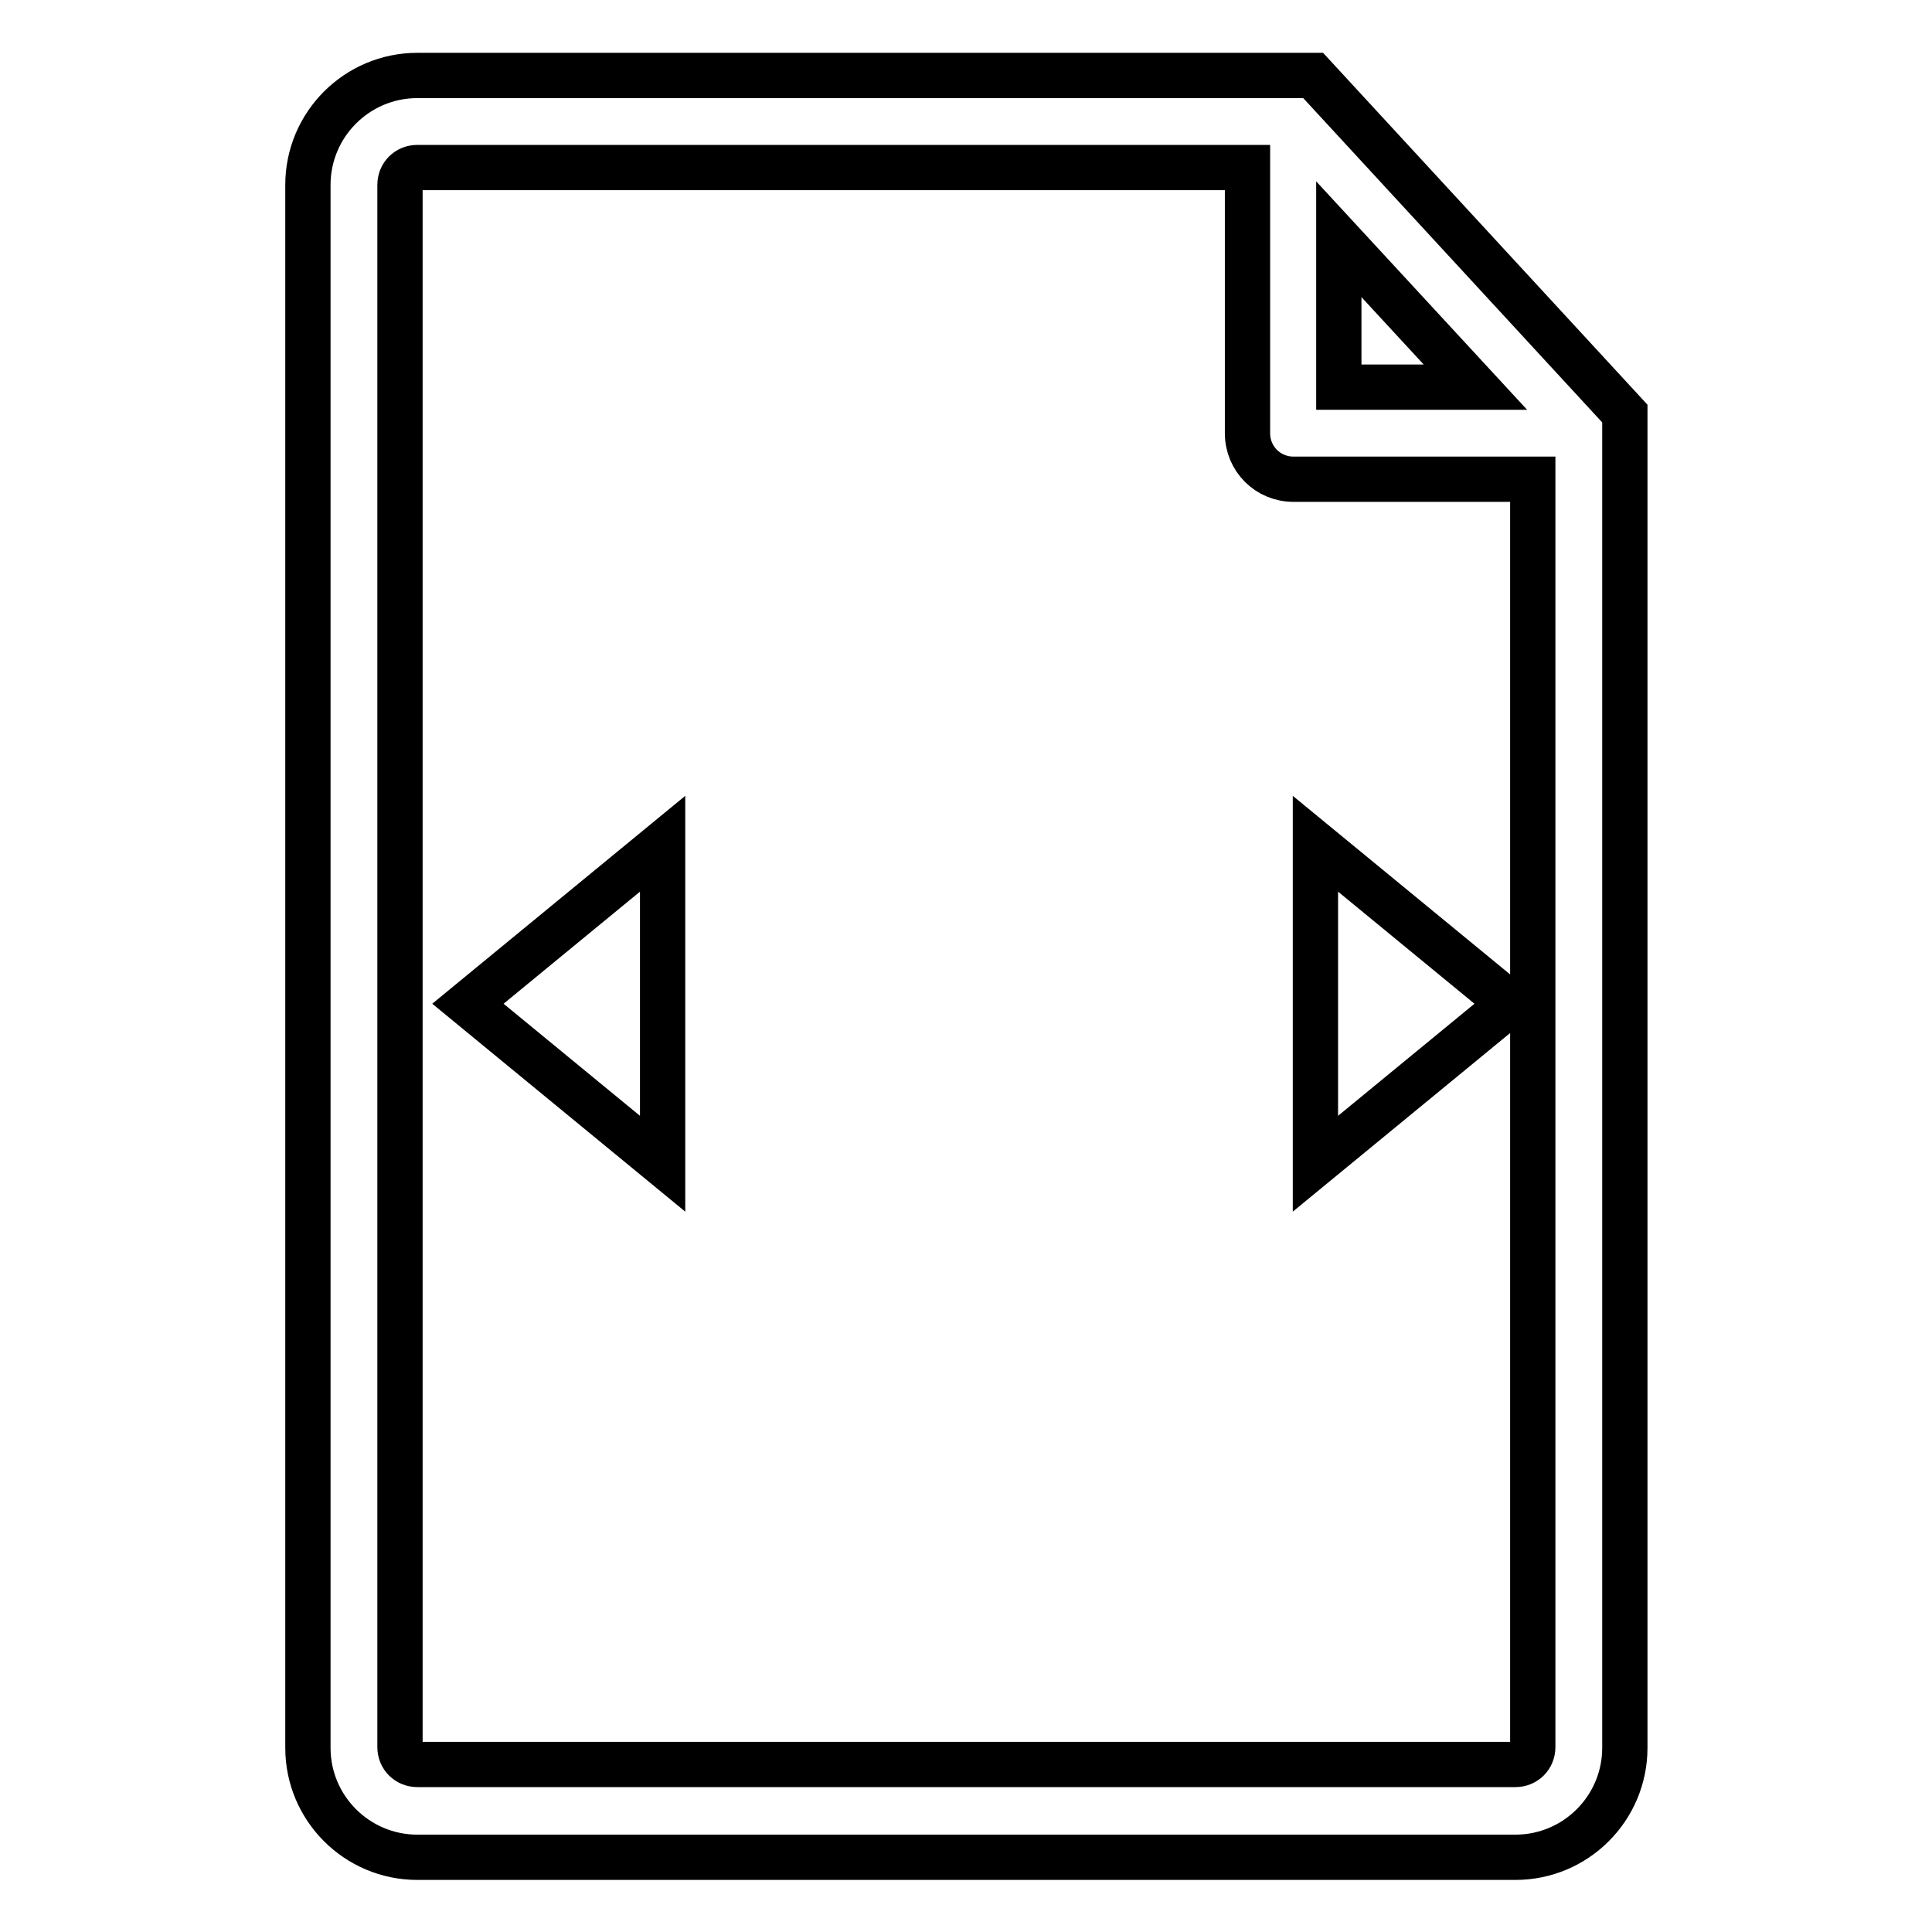
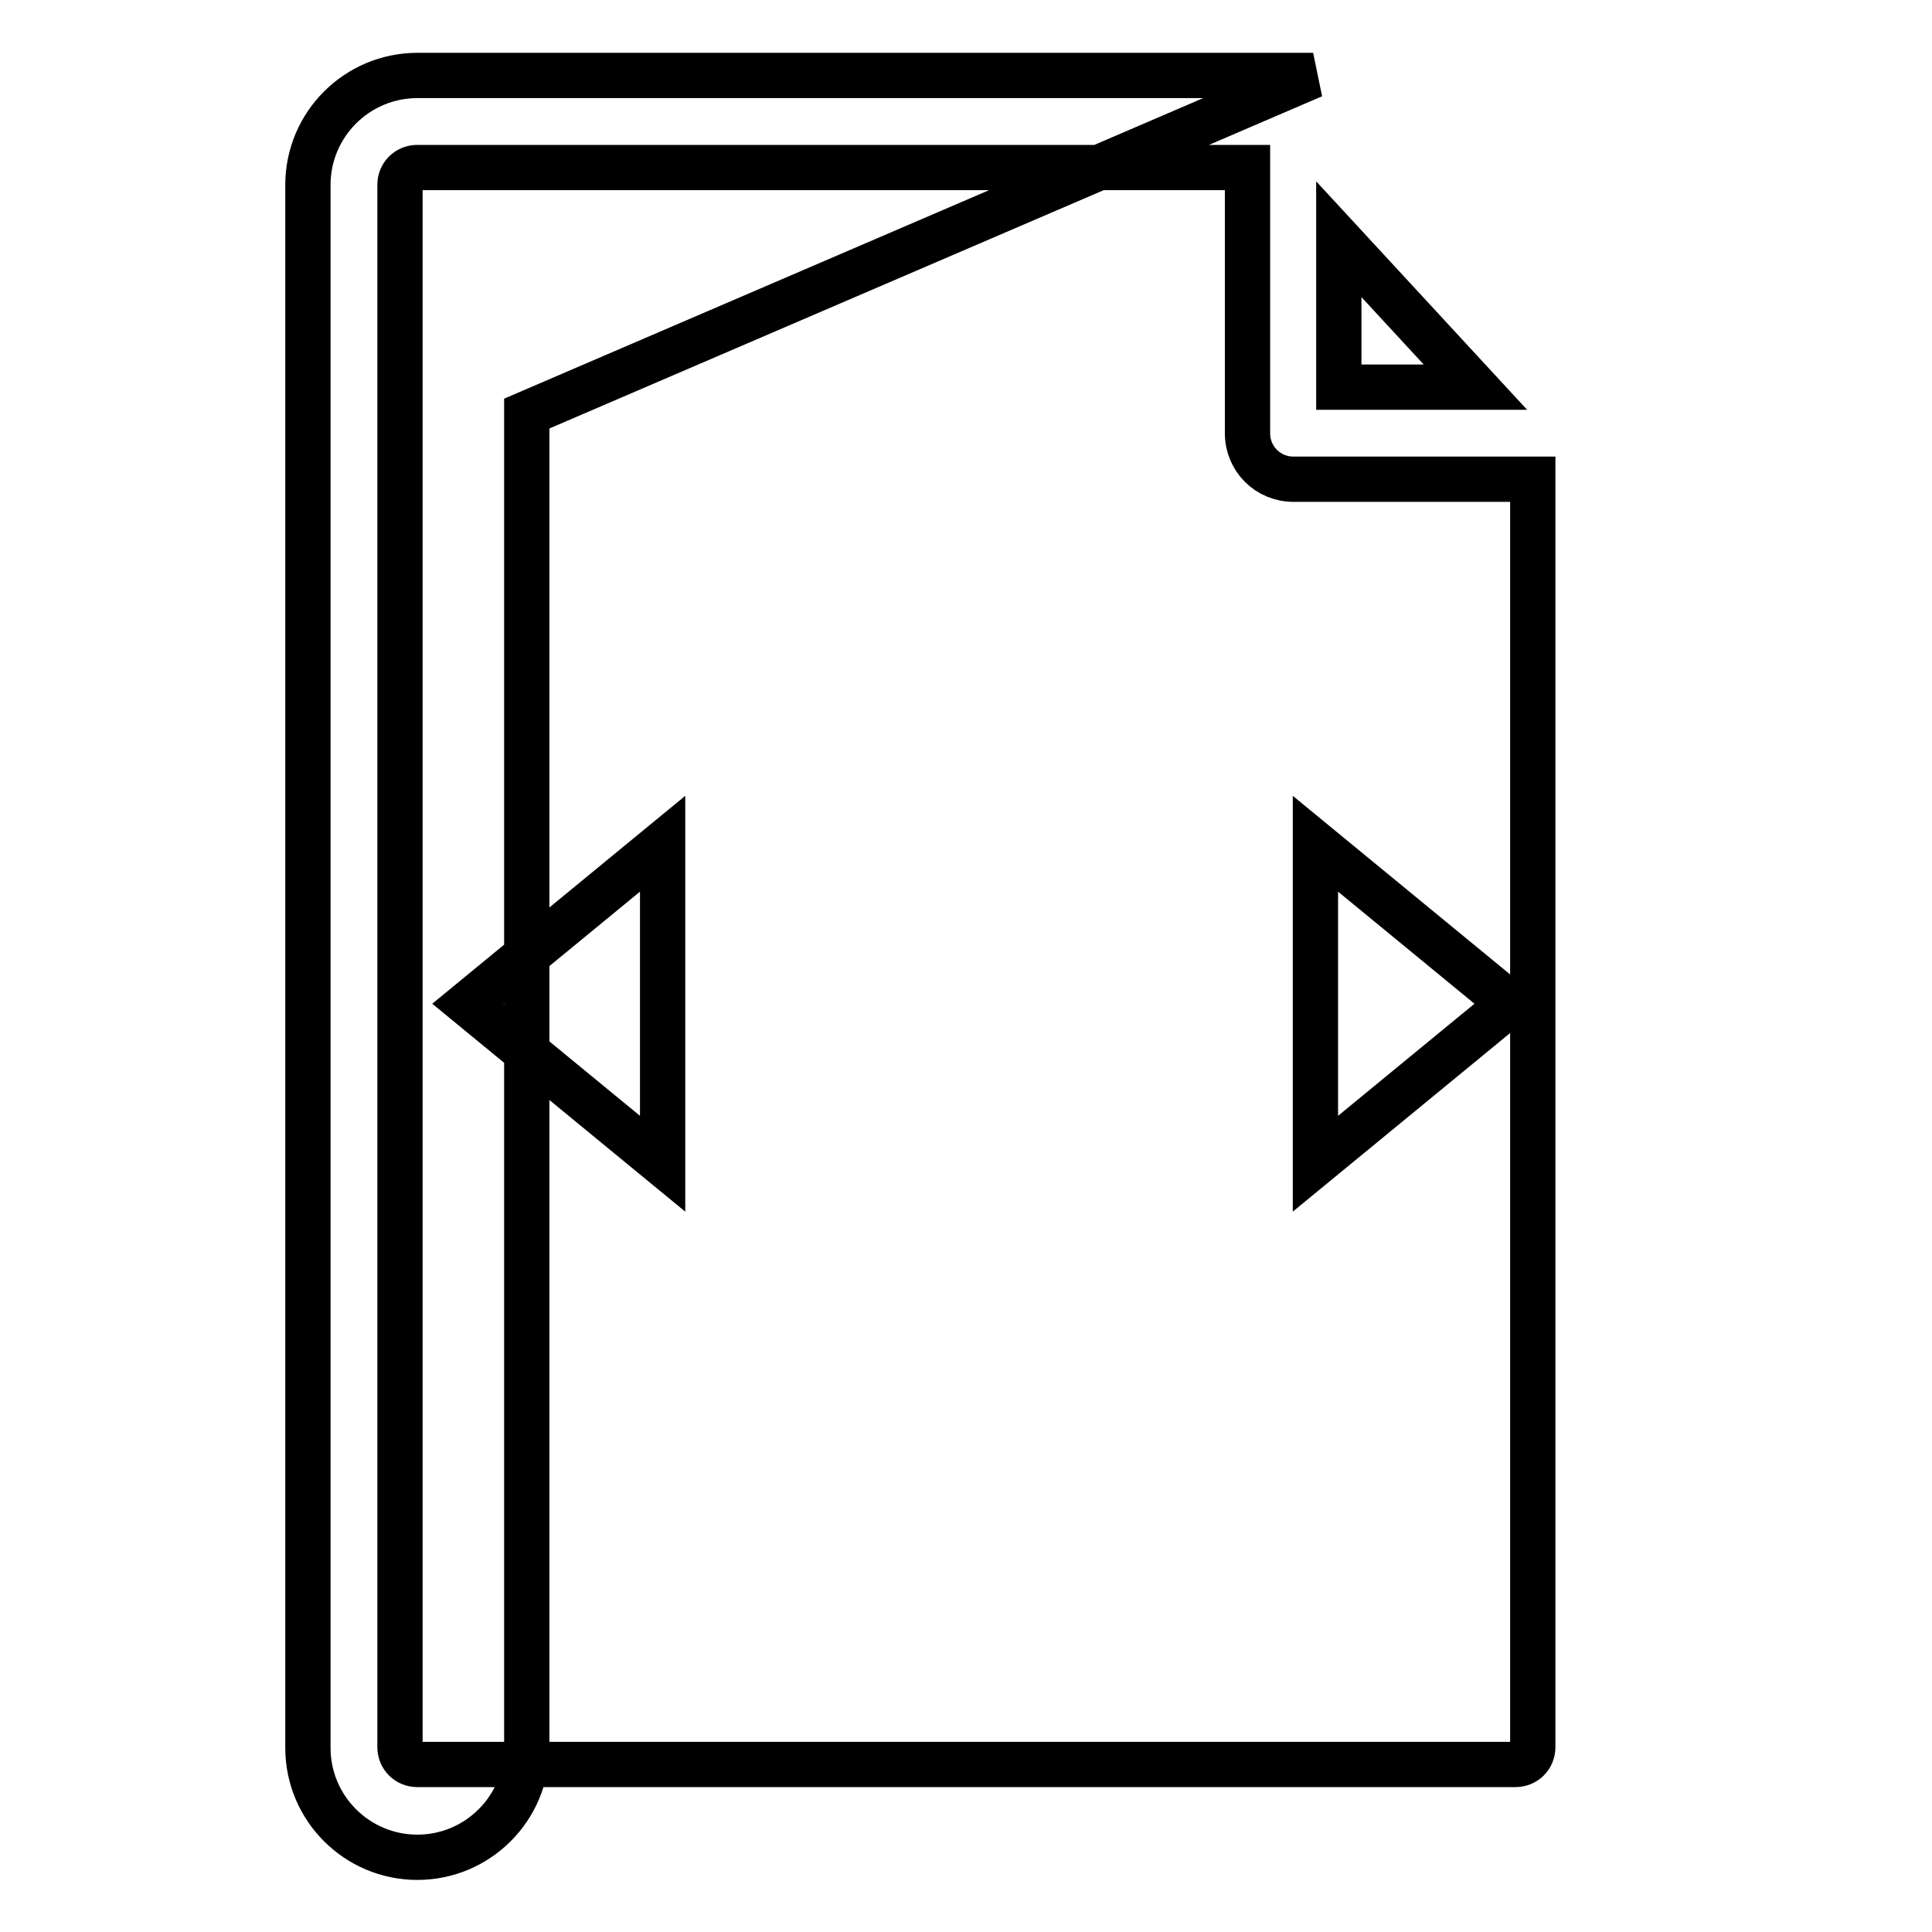
<svg xmlns="http://www.w3.org/2000/svg" version="1.1" x="0px" y="0px" viewBox="0 0 256 256" enable-background="new 0 0 256 256" xml:space="preserve">
  <g>
-     <path stroke-width="6" fill-opacity="0" stroke="#000000" d="M174,10H55.3c-8,0-14.5,6.5-14.5,14.5v207.1c0,8,6.5,14.5,14.5,14.5h145.5c8,0,14.5-6.5,14.5-14.5V54.8 L174,10z M177.4,31.7l18.1,19.6h-18.1V31.7z M203.1,231.5c0,1.3-1,2.3-2.3,2.3H55.3c-1.3,0-2.3-1-2.3-2.3V24.5c0-1.3,1-2.3,2.3-2.3 h110v35.2c0,3.4,2.7,6.1,6.1,6.1h31.7V231.5z M200.1,133l-25.8,21.2v-42.4L200.1,133z M62,133l25.8-21.2v42.4L62,133z" />
+     <path stroke-width="6" fill-opacity="0" stroke="#000000" d="M174,10H55.3c-8,0-14.5,6.5-14.5,14.5v207.1c0,8,6.5,14.5,14.5,14.5c8,0,14.5-6.5,14.5-14.5V54.8 L174,10z M177.4,31.7l18.1,19.6h-18.1V31.7z M203.1,231.5c0,1.3-1,2.3-2.3,2.3H55.3c-1.3,0-2.3-1-2.3-2.3V24.5c0-1.3,1-2.3,2.3-2.3 h110v35.2c0,3.4,2.7,6.1,6.1,6.1h31.7V231.5z M200.1,133l-25.8,21.2v-42.4L200.1,133z M62,133l25.8-21.2v42.4L62,133z" />
  </g>
</svg>